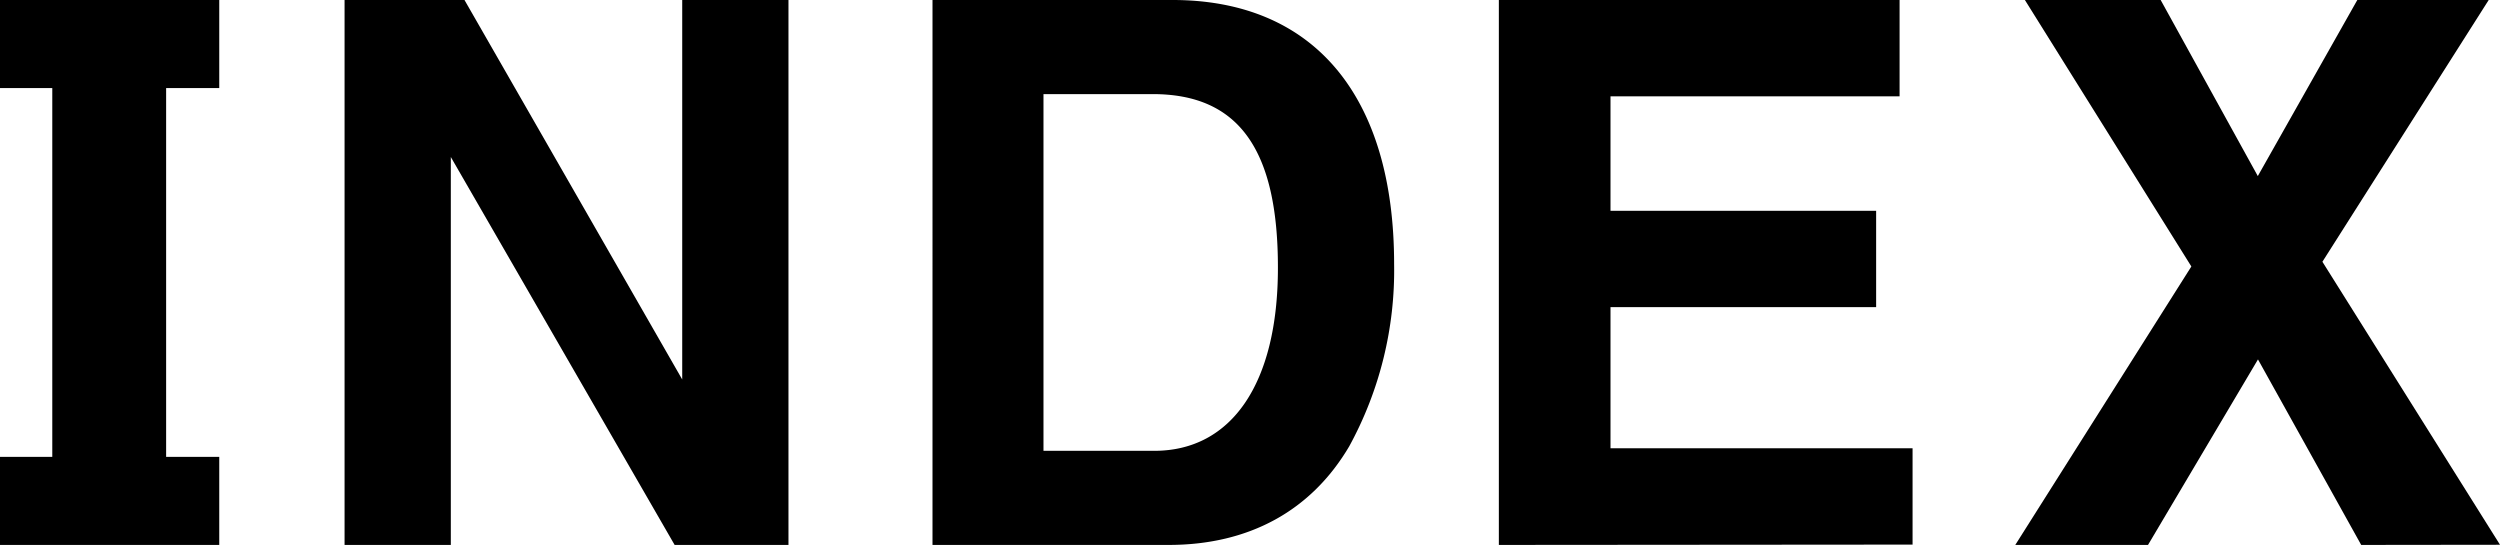
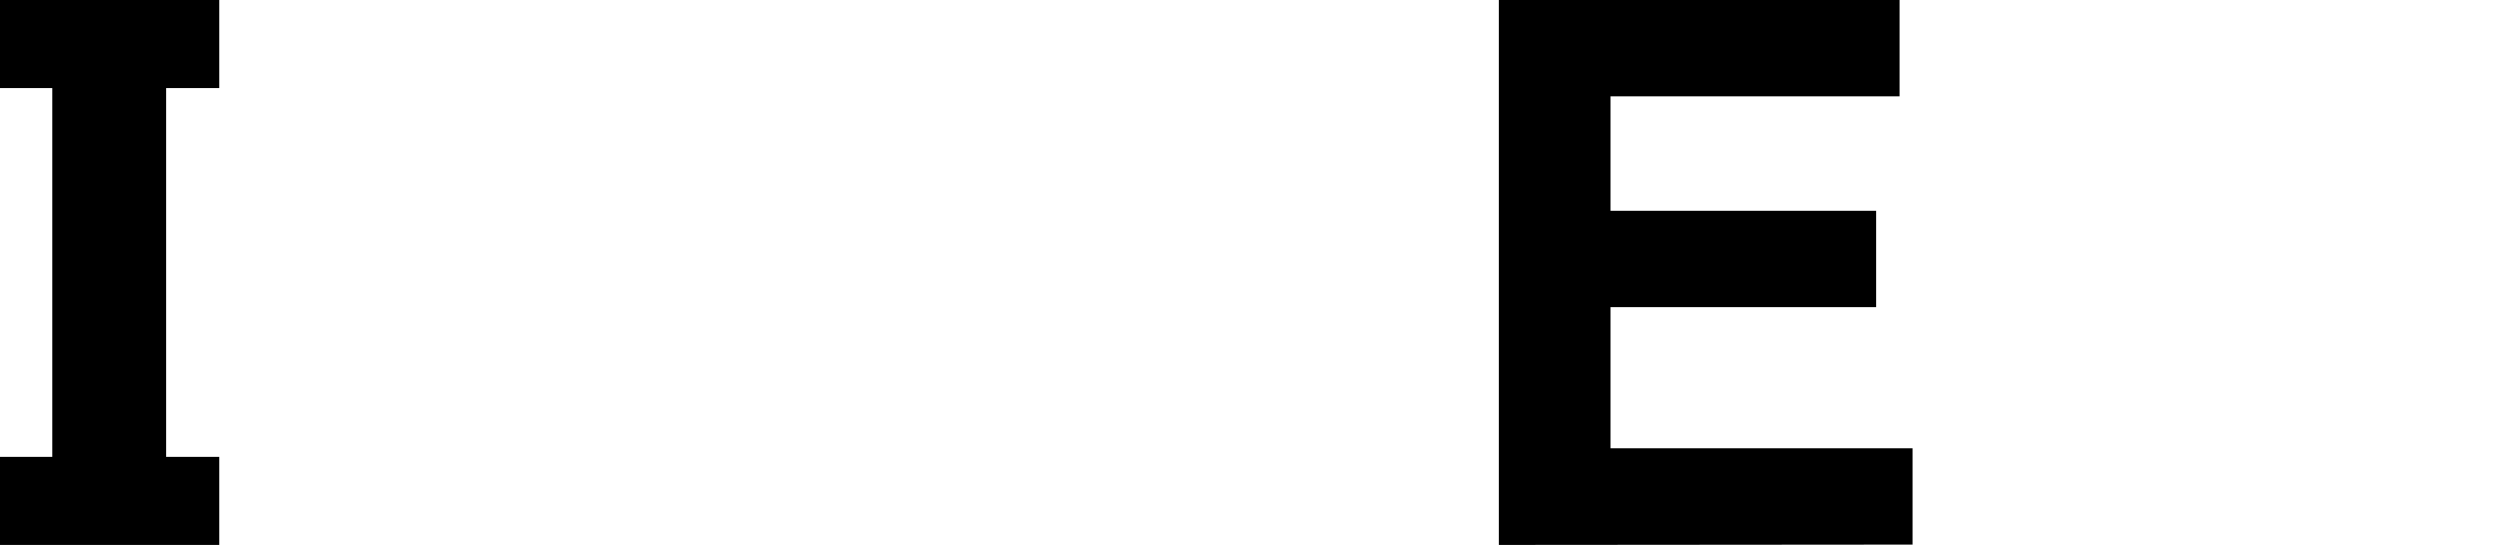
<svg xmlns="http://www.w3.org/2000/svg" width="148.23" height="32.31" viewBox="0 0 148.23 32.31">
  <title>b-index</title>
  <g id="レイヤー_2" data-name="レイヤー 2">
    <g id="レイヤー_6" data-name="レイヤー 6">
      <path d="M0,32.31V27.09H3.1V5.22H0V0H13V5.22H9.85V27.09H13v5.22Z" />
-       <path d="M40,32.31l-13.27-23v23h-6.3V0h7.11L40.45,22.5V0h6.3V32.31Z" />
-       <path d="M80,26.46c-2.25,3.82-5.94,5.85-10.71,5.85h-14V0H69.52c8.37,0,13.14,5.67,13.14,15.66A21.73,21.73,0,0,1,80,26.46ZM68.35,5.58H61.87V26.73h6.57c4.59,0,7.33-4,7.33-10.84C75.78,8.86,73.44,5.58,68.35,5.58Z" />
      <path d="M88.87,32.31V0h23.76V5.71H95.49v6.79h15.75v5.71H95.49v8.37H113.4v5.71Z" />
-       <path d="M140,32.31l-6.12-11-6.52,11h-7.87l10.44-16.51L120.06,0h8.05l5.76,10.44L139.77,0h7.79L137.7,15.52l10.53,16.78Z" />
    </g>
  </g>
</svg>